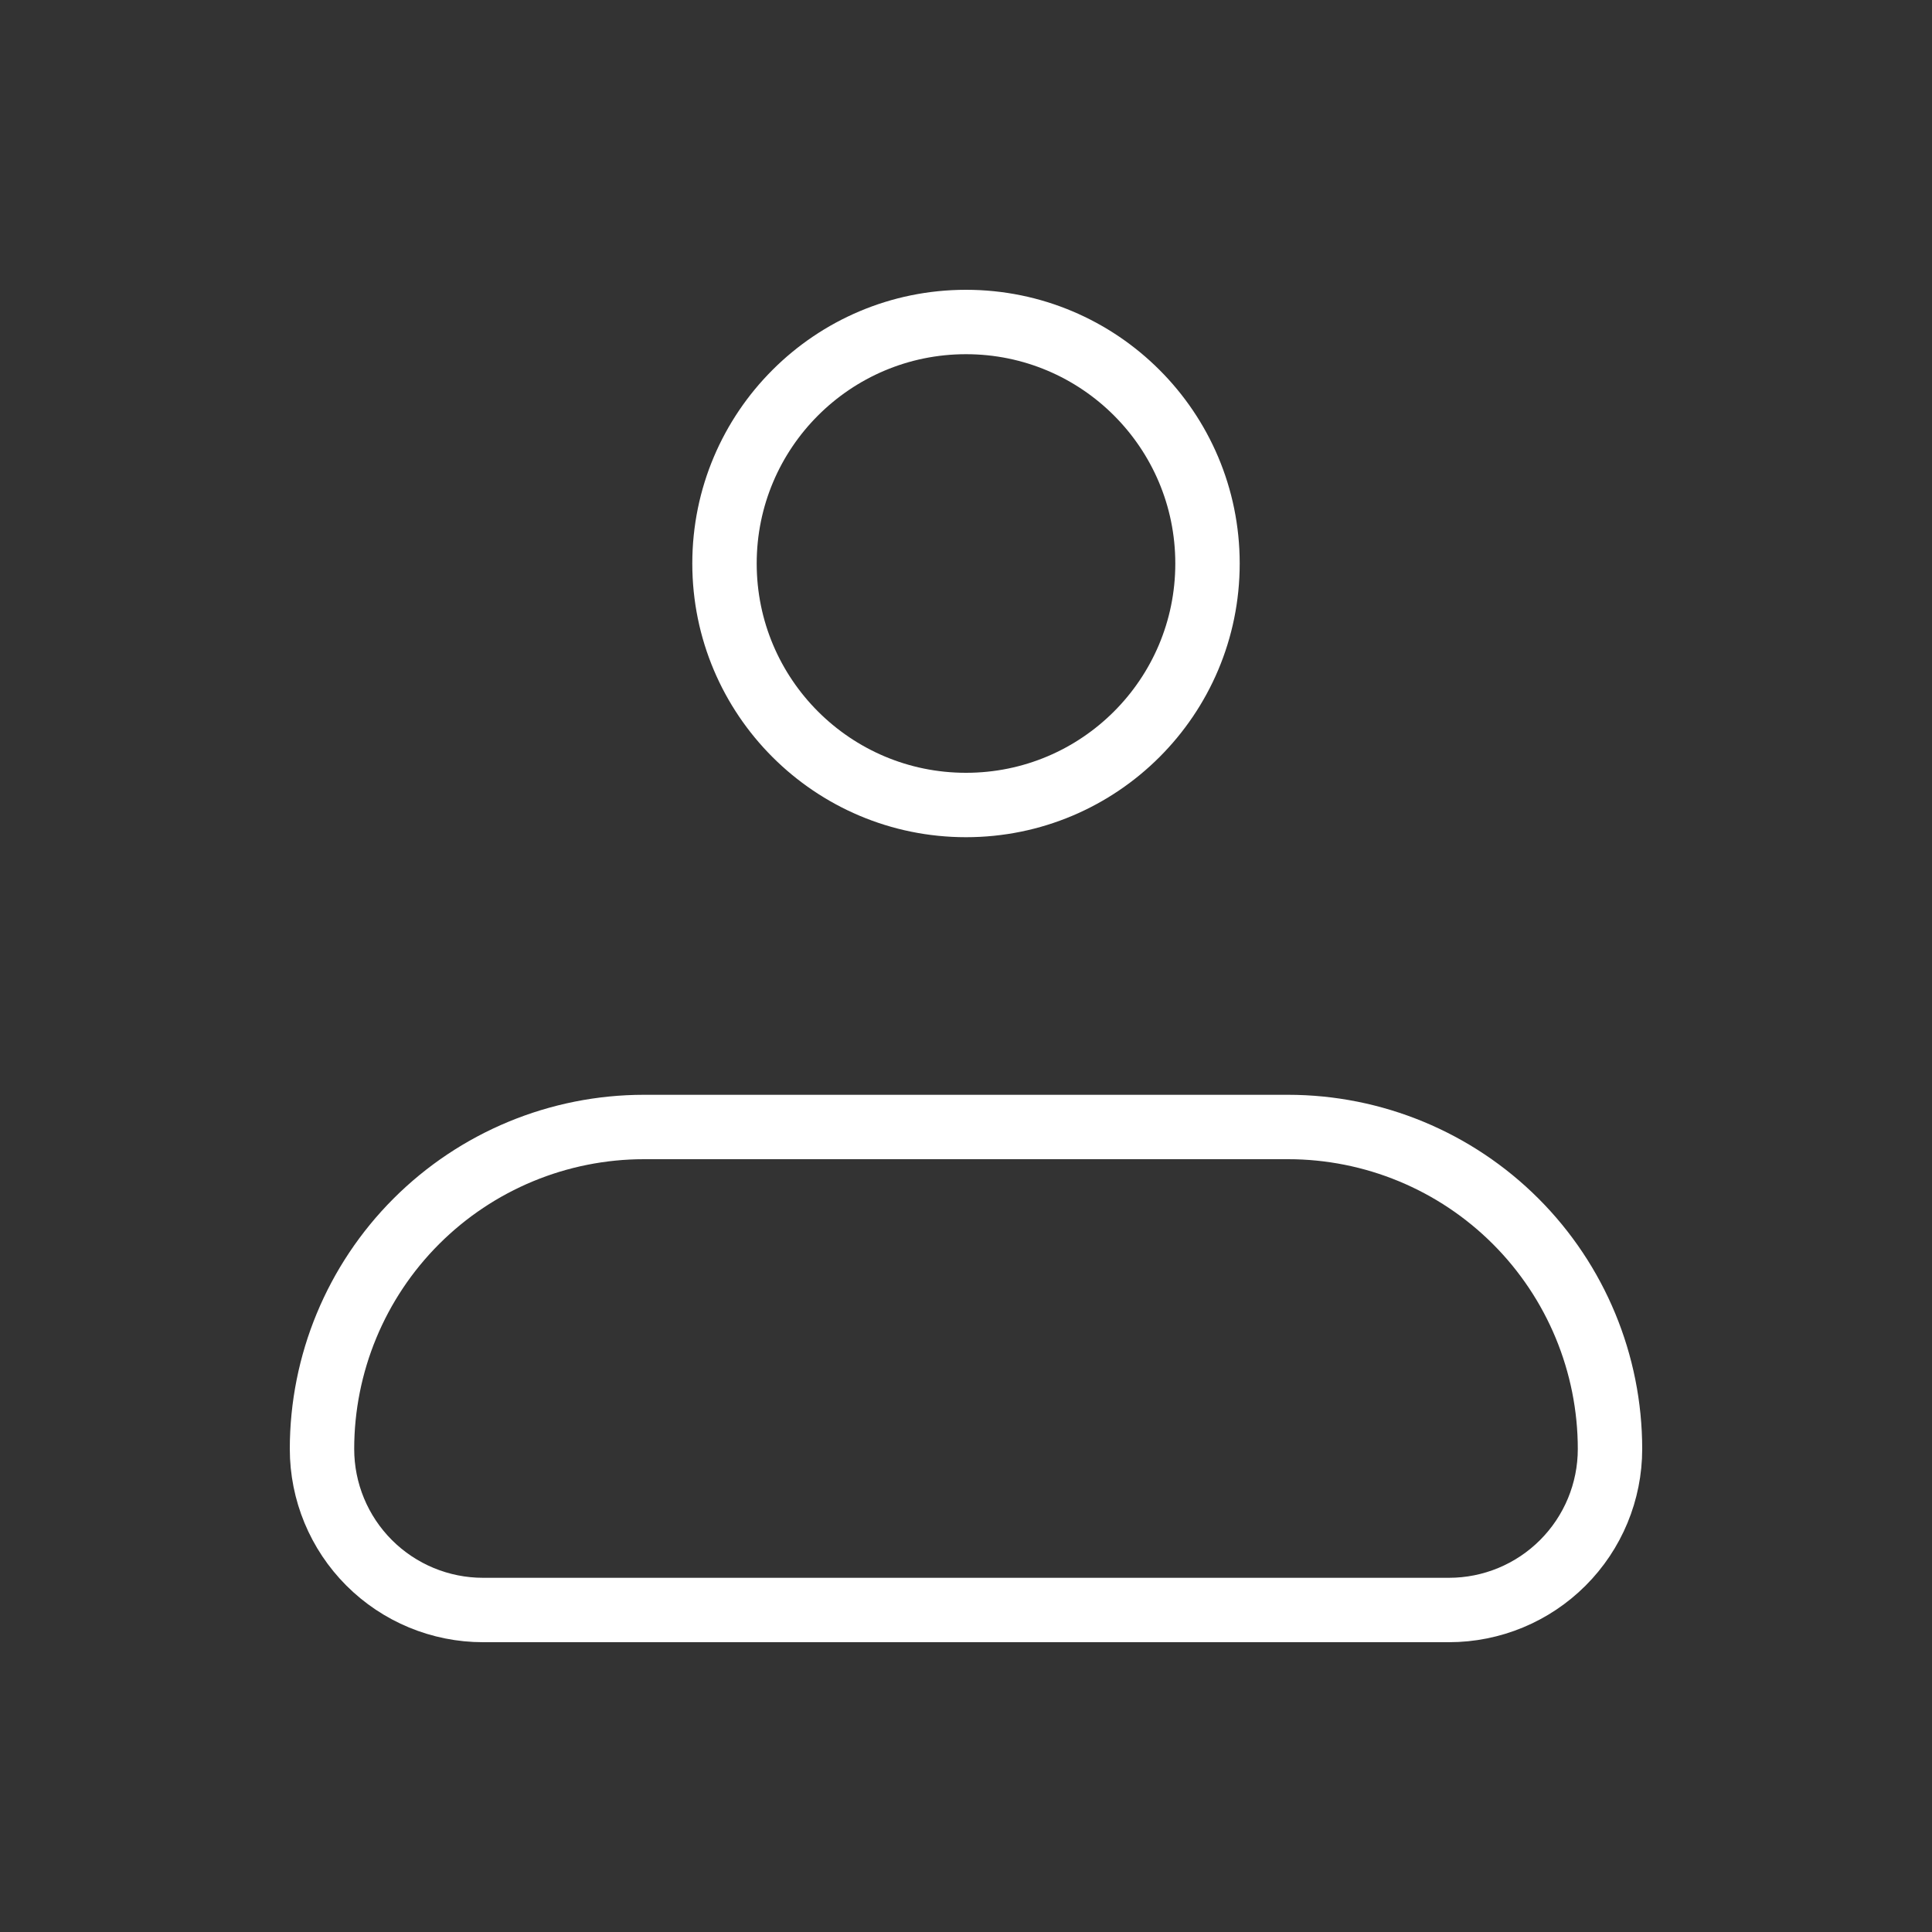
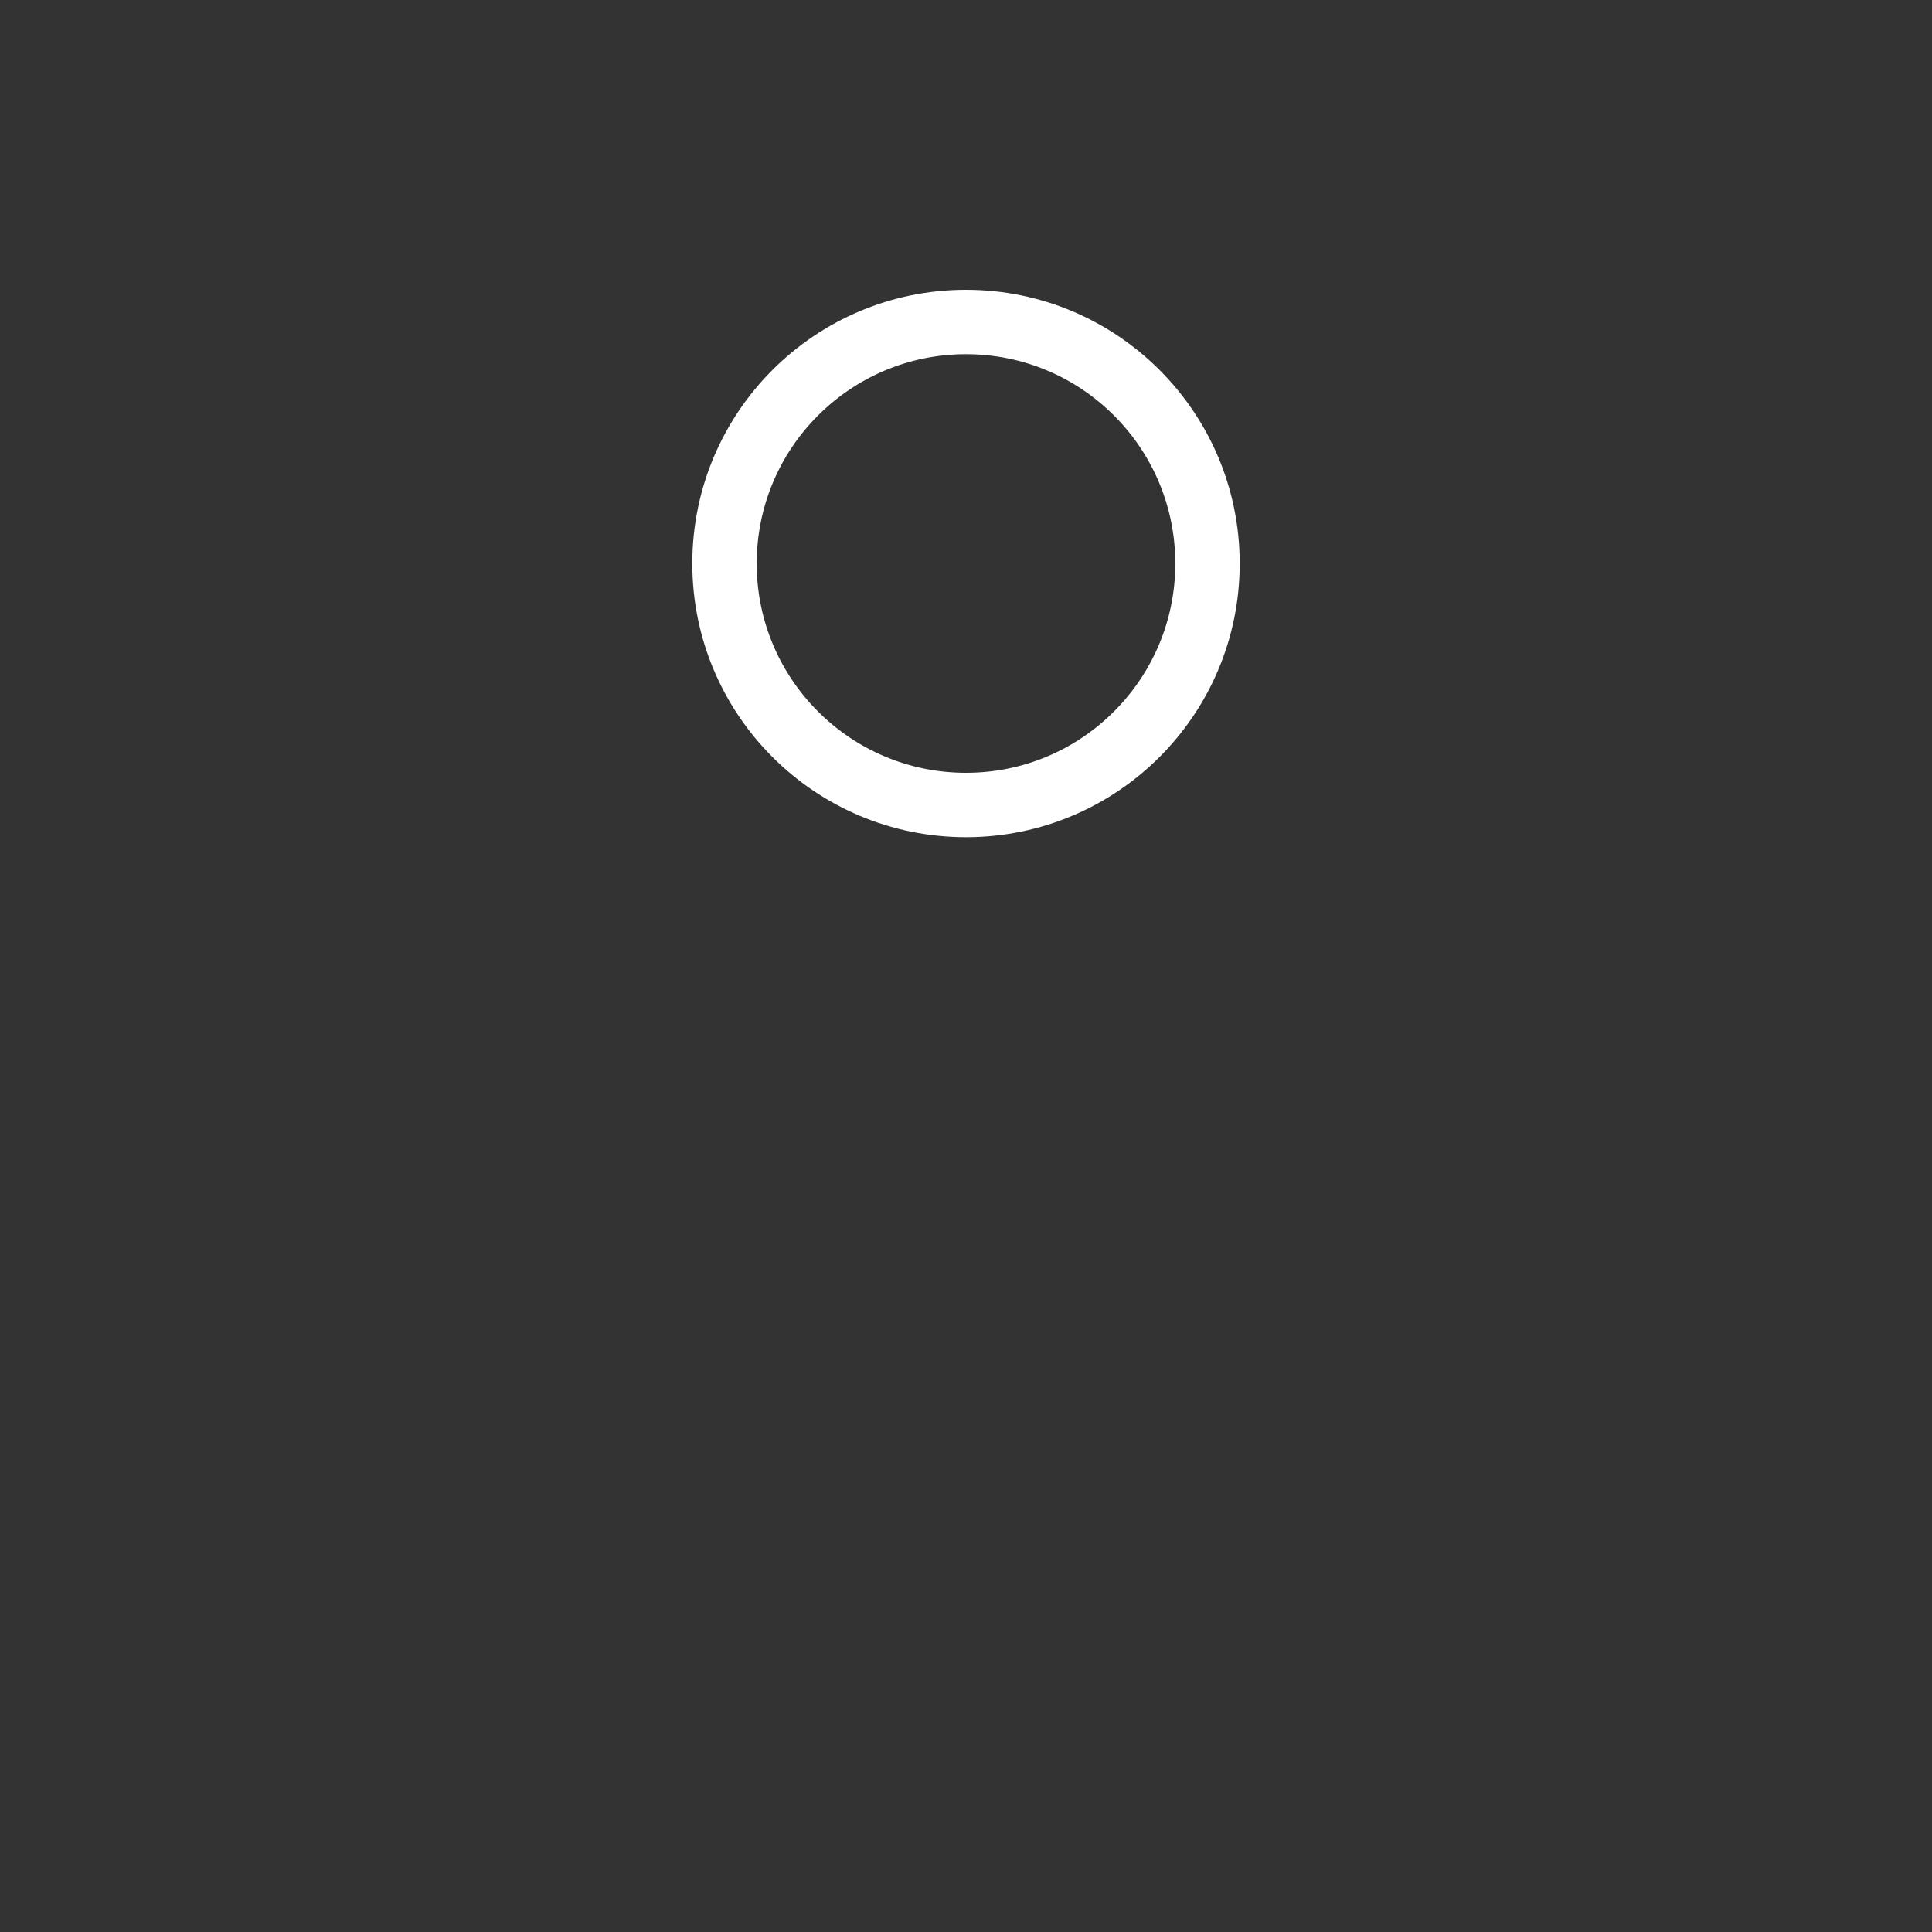
<svg xmlns="http://www.w3.org/2000/svg" width="60" height="60" viewBox="0 0 60 60" fill="none">
  <rect x="0" y="0" width="60" height="60" fill="#333333" stroke="none" />
-   <path d="M10 45C10 42.348 11.054 39.804 12.929 37.929C14.804 36.054 17.348 35 20 35H40C42.652 35 45.196 36.054 47.071 37.929C48.946 39.804 50 42.348 50 45C50 46.326 49.473 47.598 48.535 48.535C47.598 49.473 46.326 50 45 50H15C13.674 50 12.402 49.473 11.464 48.535C10.527 47.598 10 46.326 10 45Z" stroke="#fff" stroke-width="2" stroke-linejoin="round" />
  <path d="M30 25C34.142 25 37.5 21.642 37.5 17.5C37.5 13.358 34.142 10 30 10C25.858 10 22.5 13.358 22.5 17.5C22.5 21.642 25.858 25 30 25Z" stroke="#ffff" stroke-width="2" />
</svg>